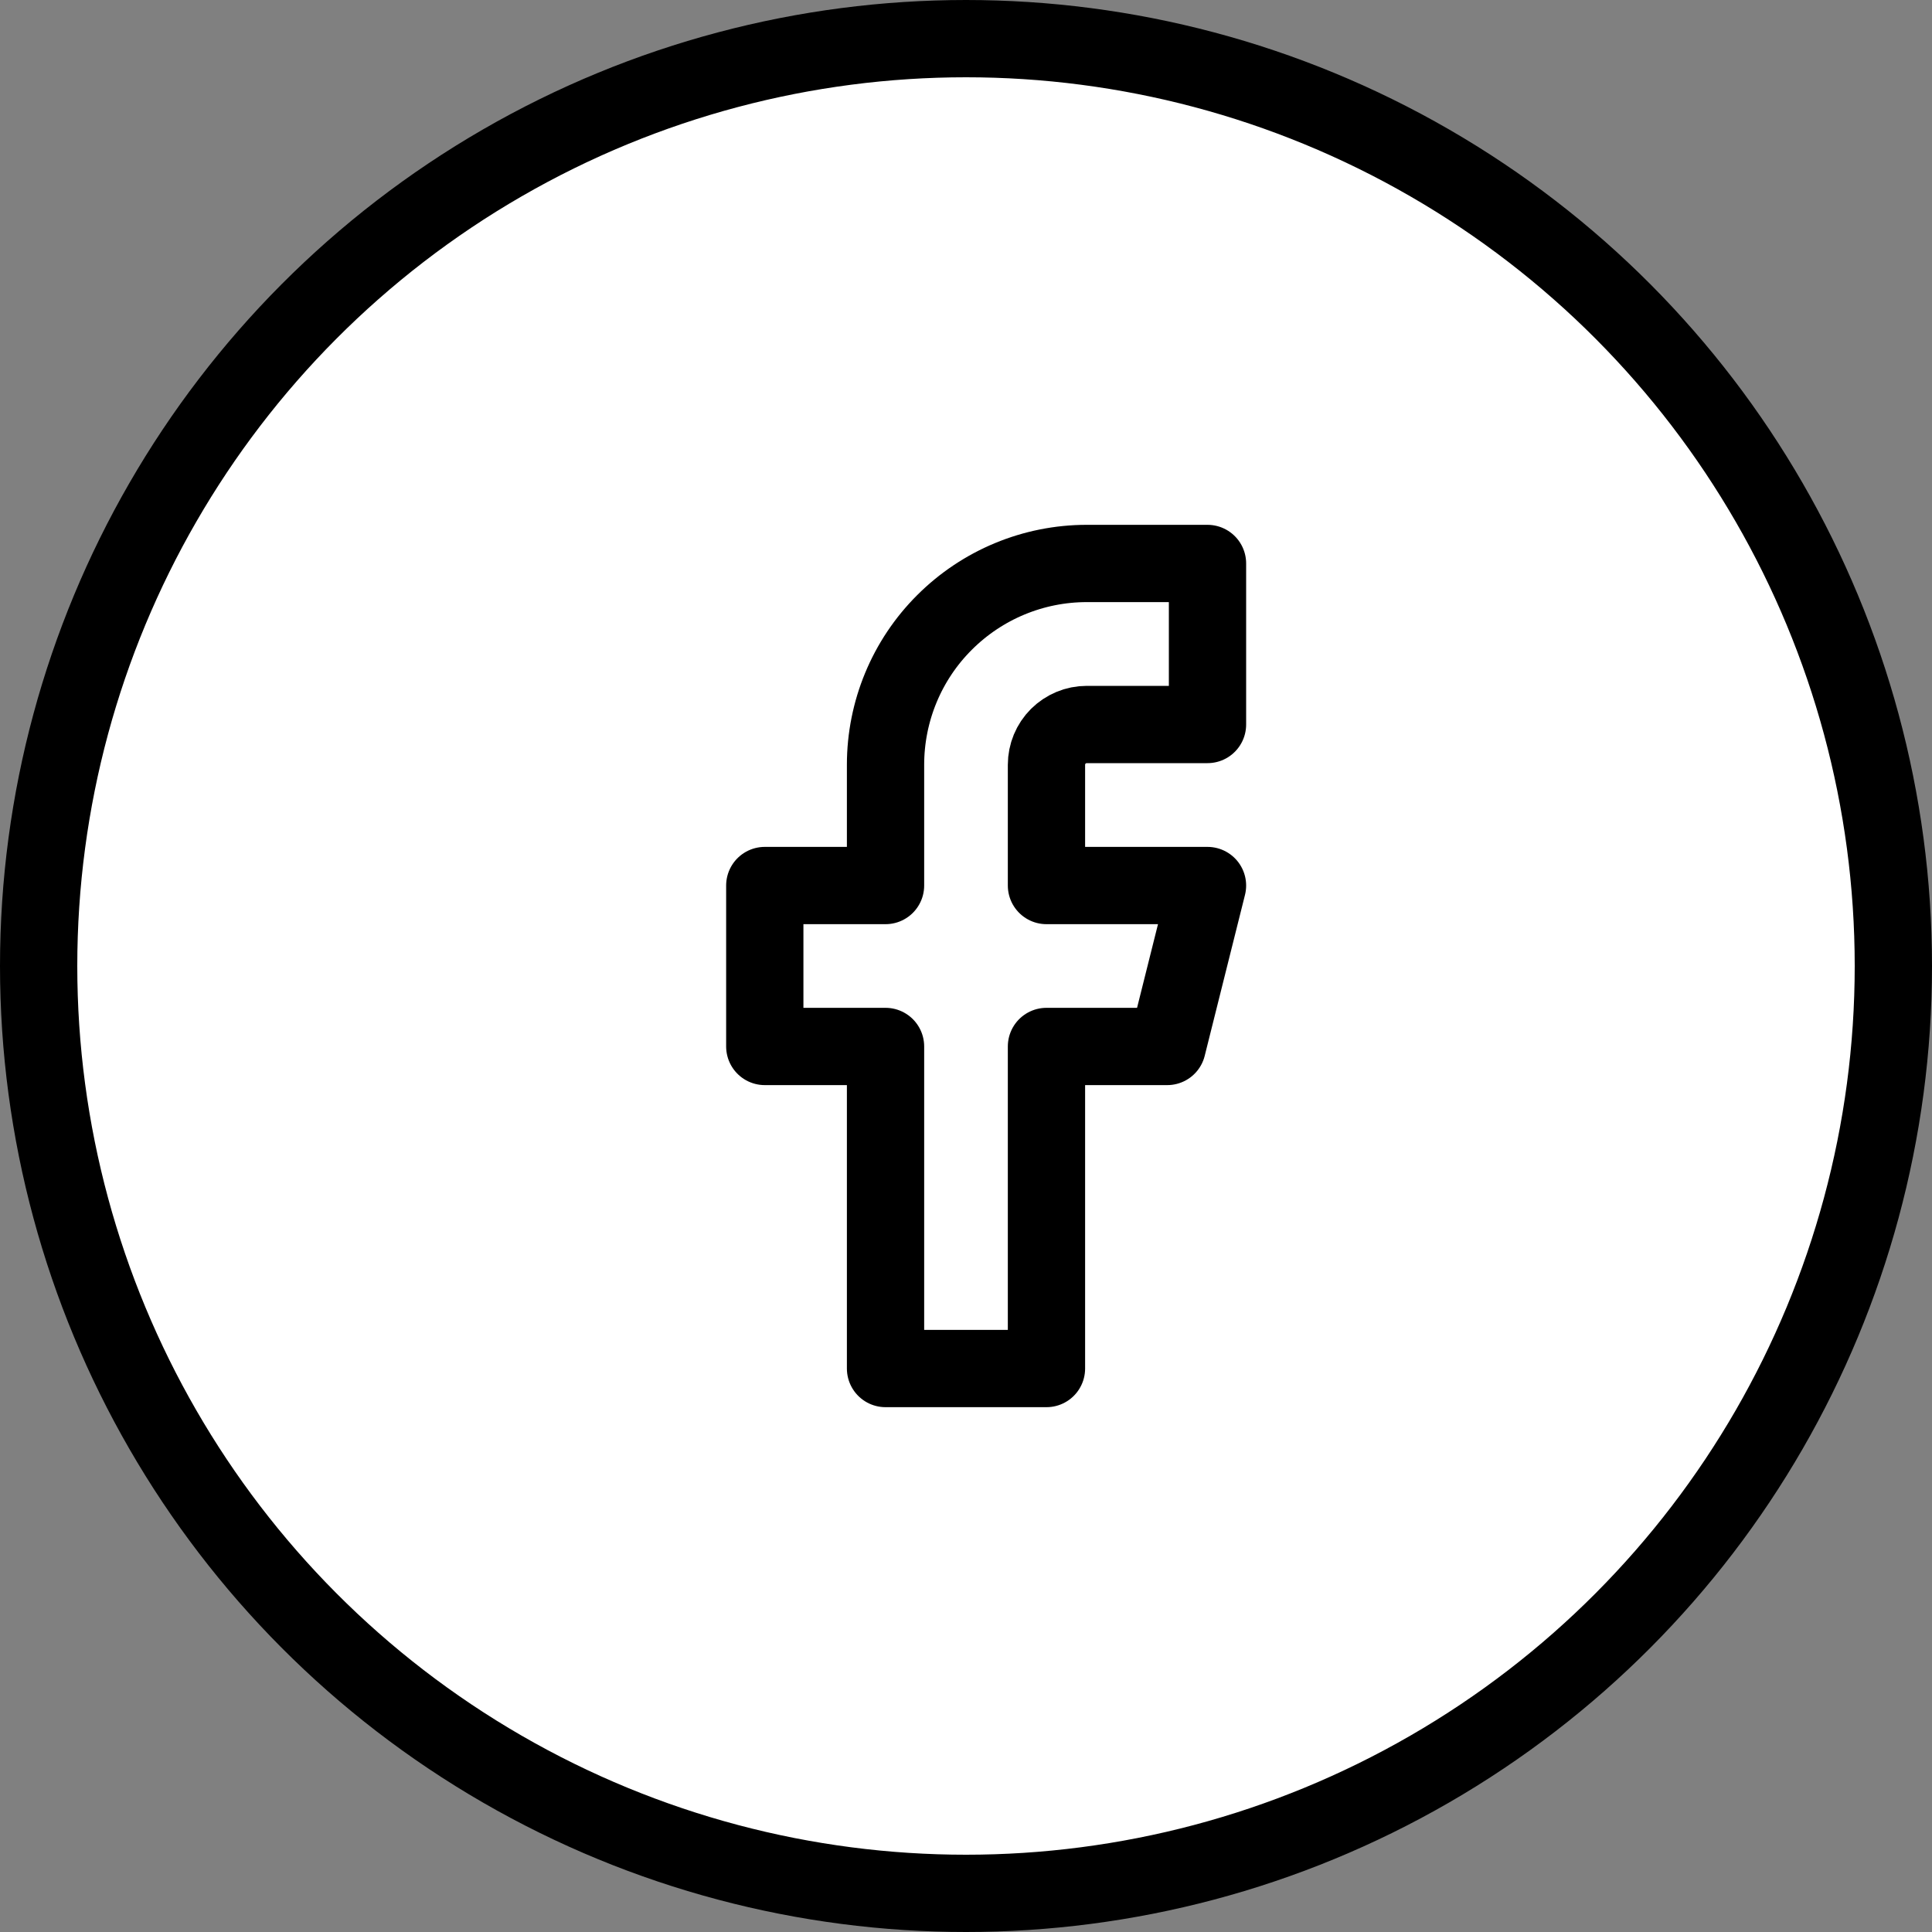
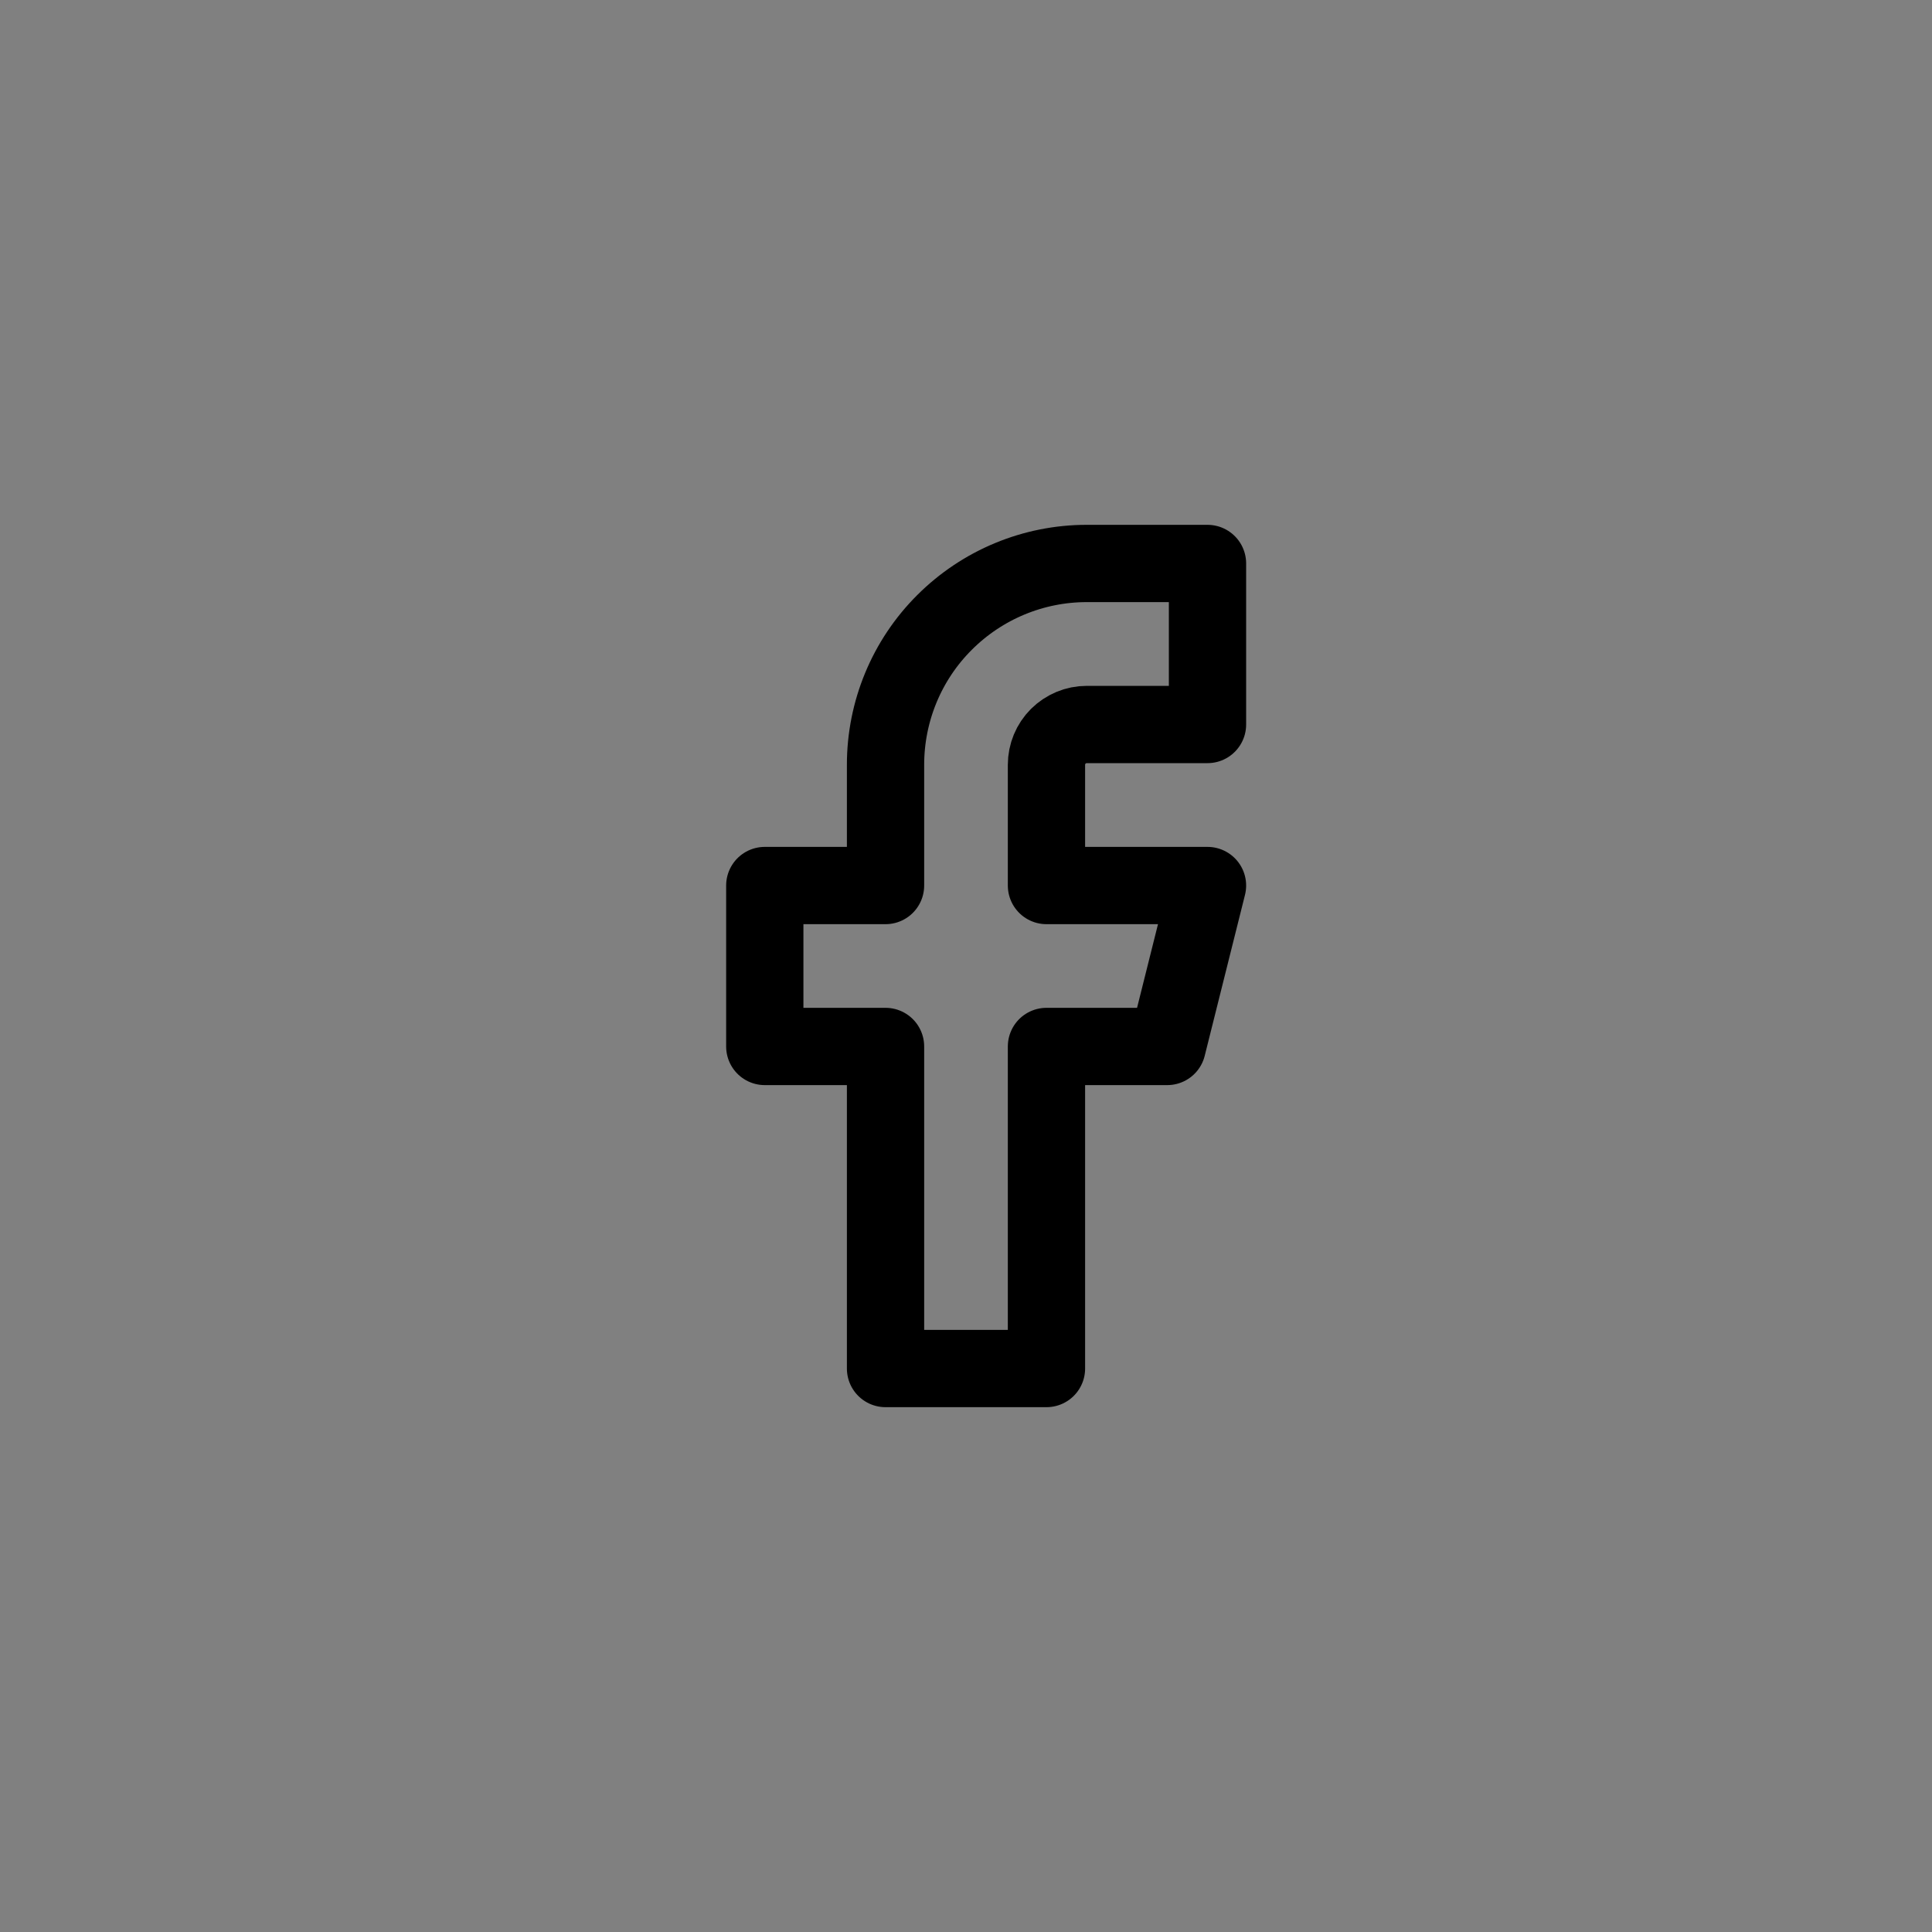
<svg xmlns="http://www.w3.org/2000/svg" width="20" height="20" viewBox="0 0 20 20" fill="none">
  <rect x="0" y="0" width="20" height="20" fill="#808080" stroke="none" />
-   <circle cx="10" cy="10" r="9.6" fill="white" stroke="black" stroke-width="0.8" />
  <path d="M12.5 5.833H11.25C10.697 5.833 10.168 6.053 9.777 6.444C9.386 6.834 9.167 7.364 9.167 7.917V9.167H7.917V10.833H9.167V14.167H10.833V10.833H12.083L12.5 9.167H10.833V7.917C10.833 7.806 10.877 7.7 10.955 7.622C11.034 7.544 11.139 7.5 11.25 7.5H12.5V5.833Z" stroke="black" stroke-width="0.8" stroke-linecap="round" stroke-linejoin="round" />
</svg>